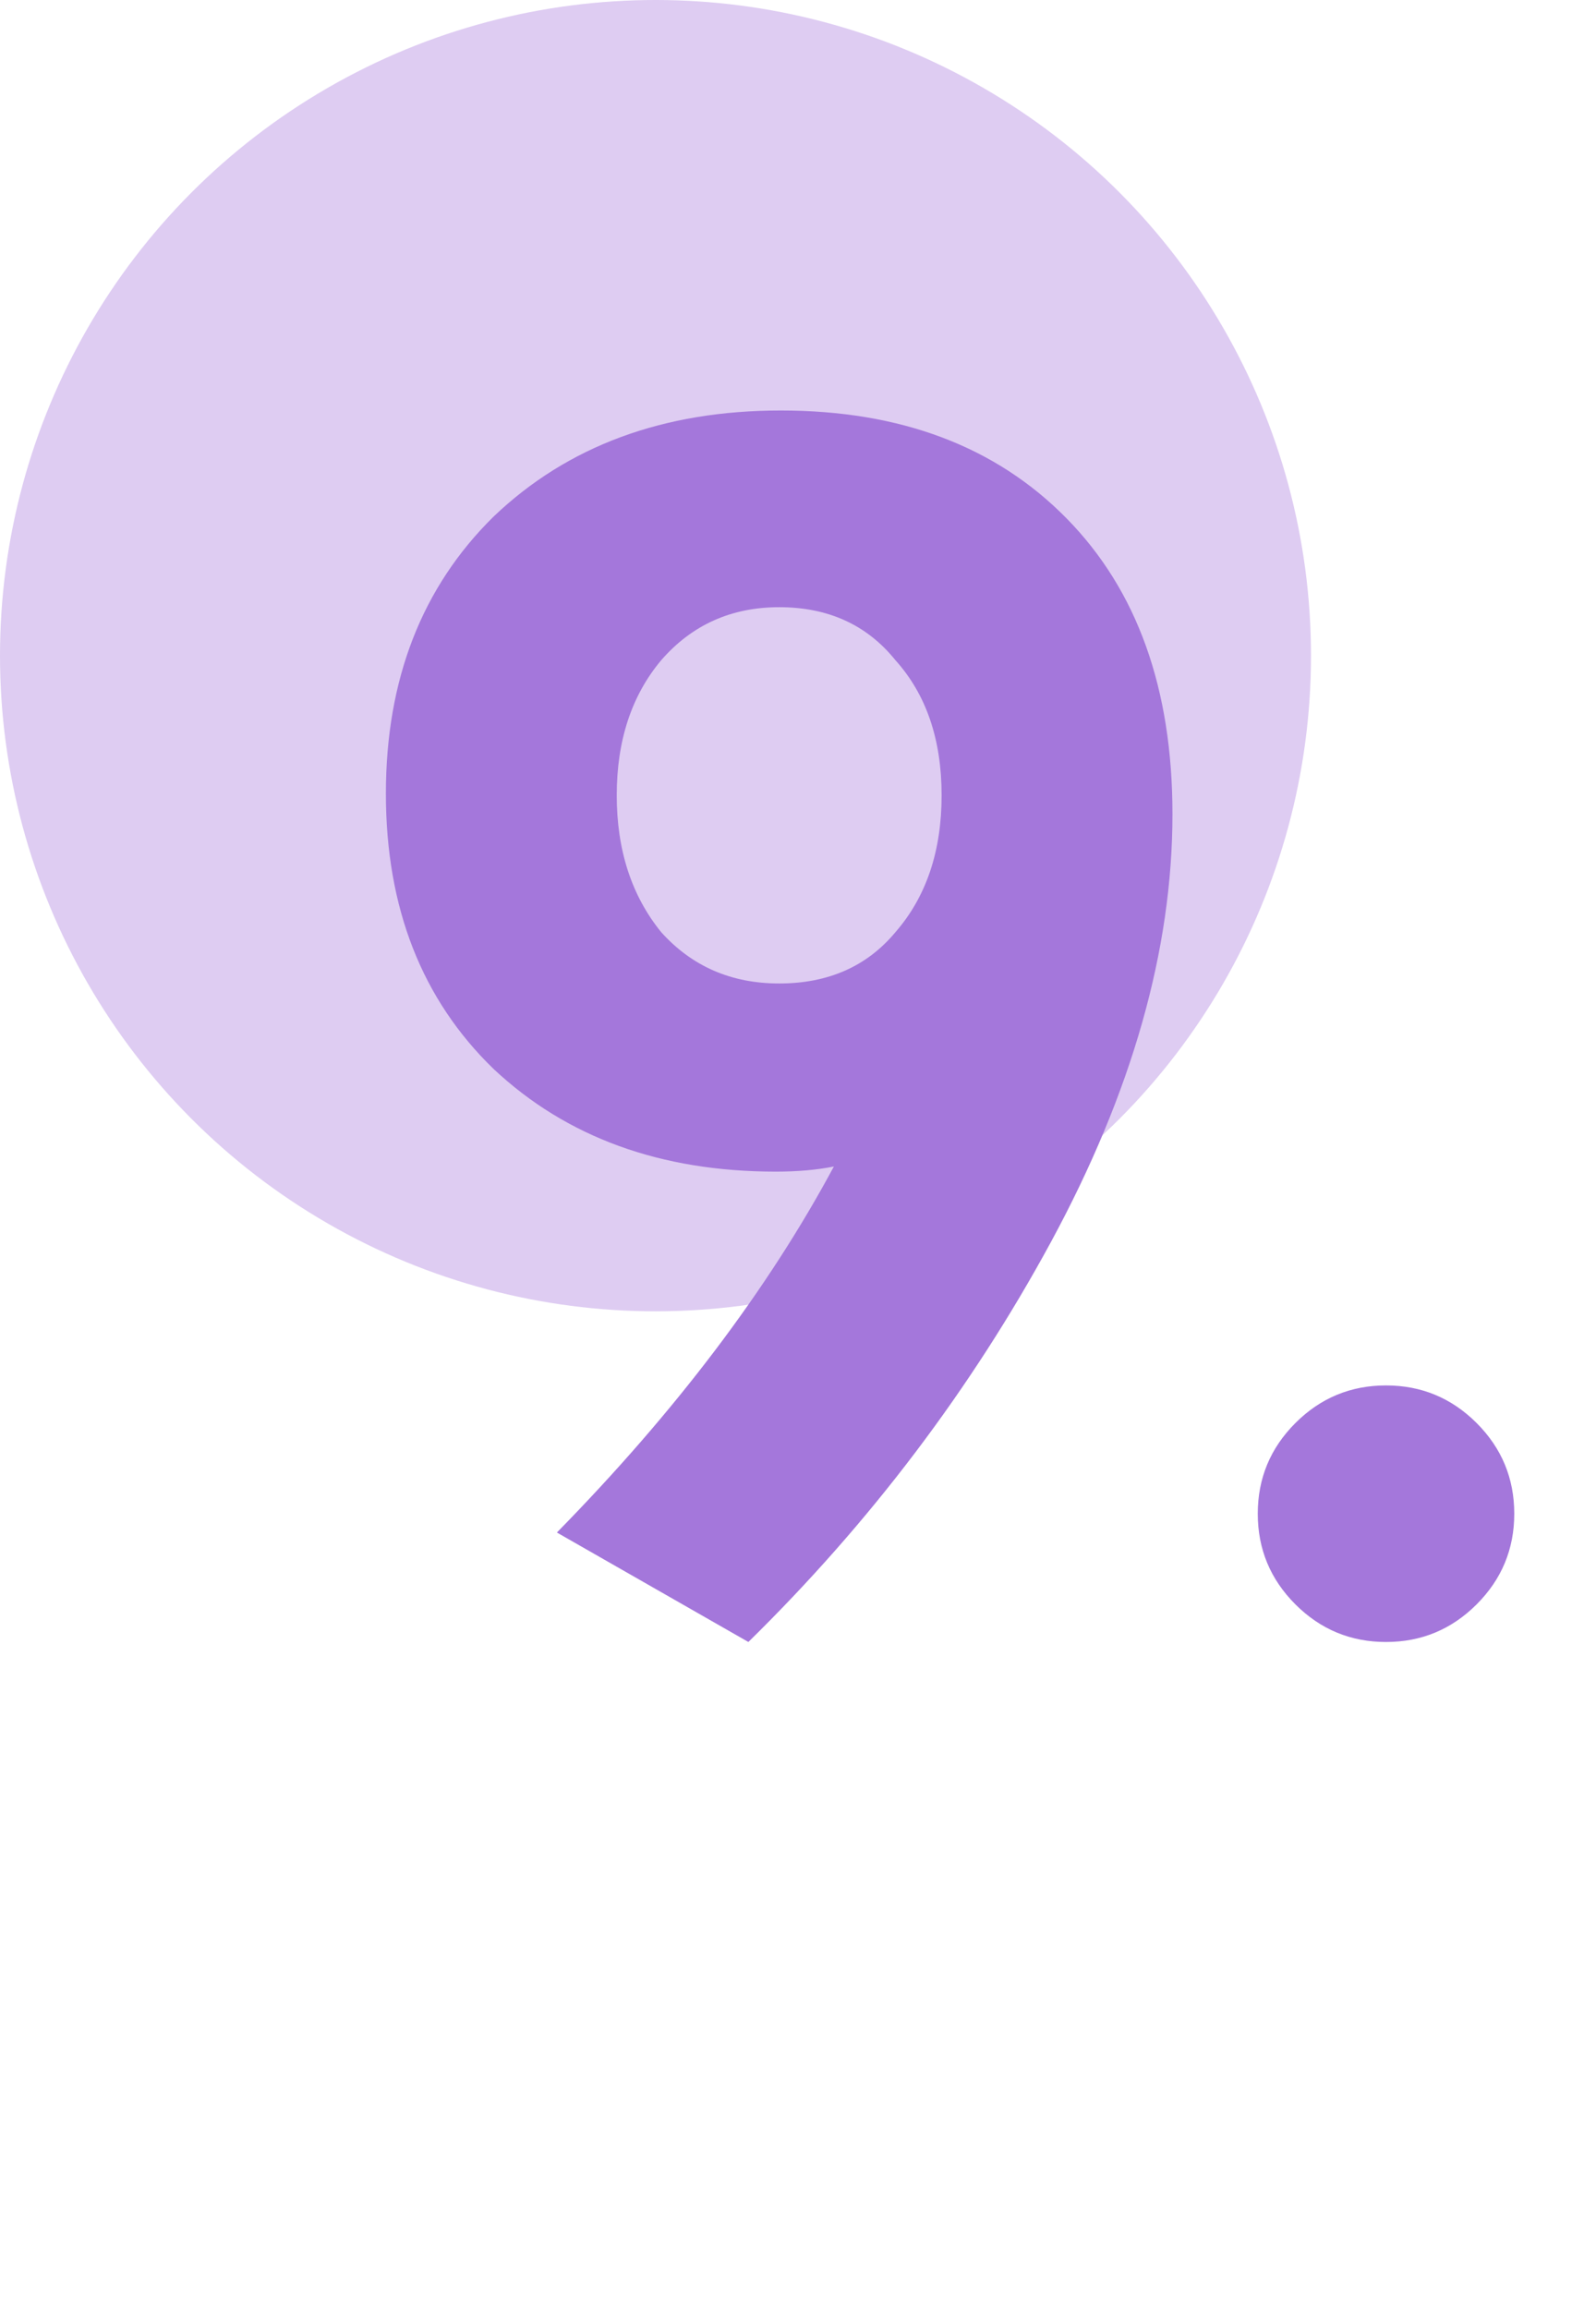
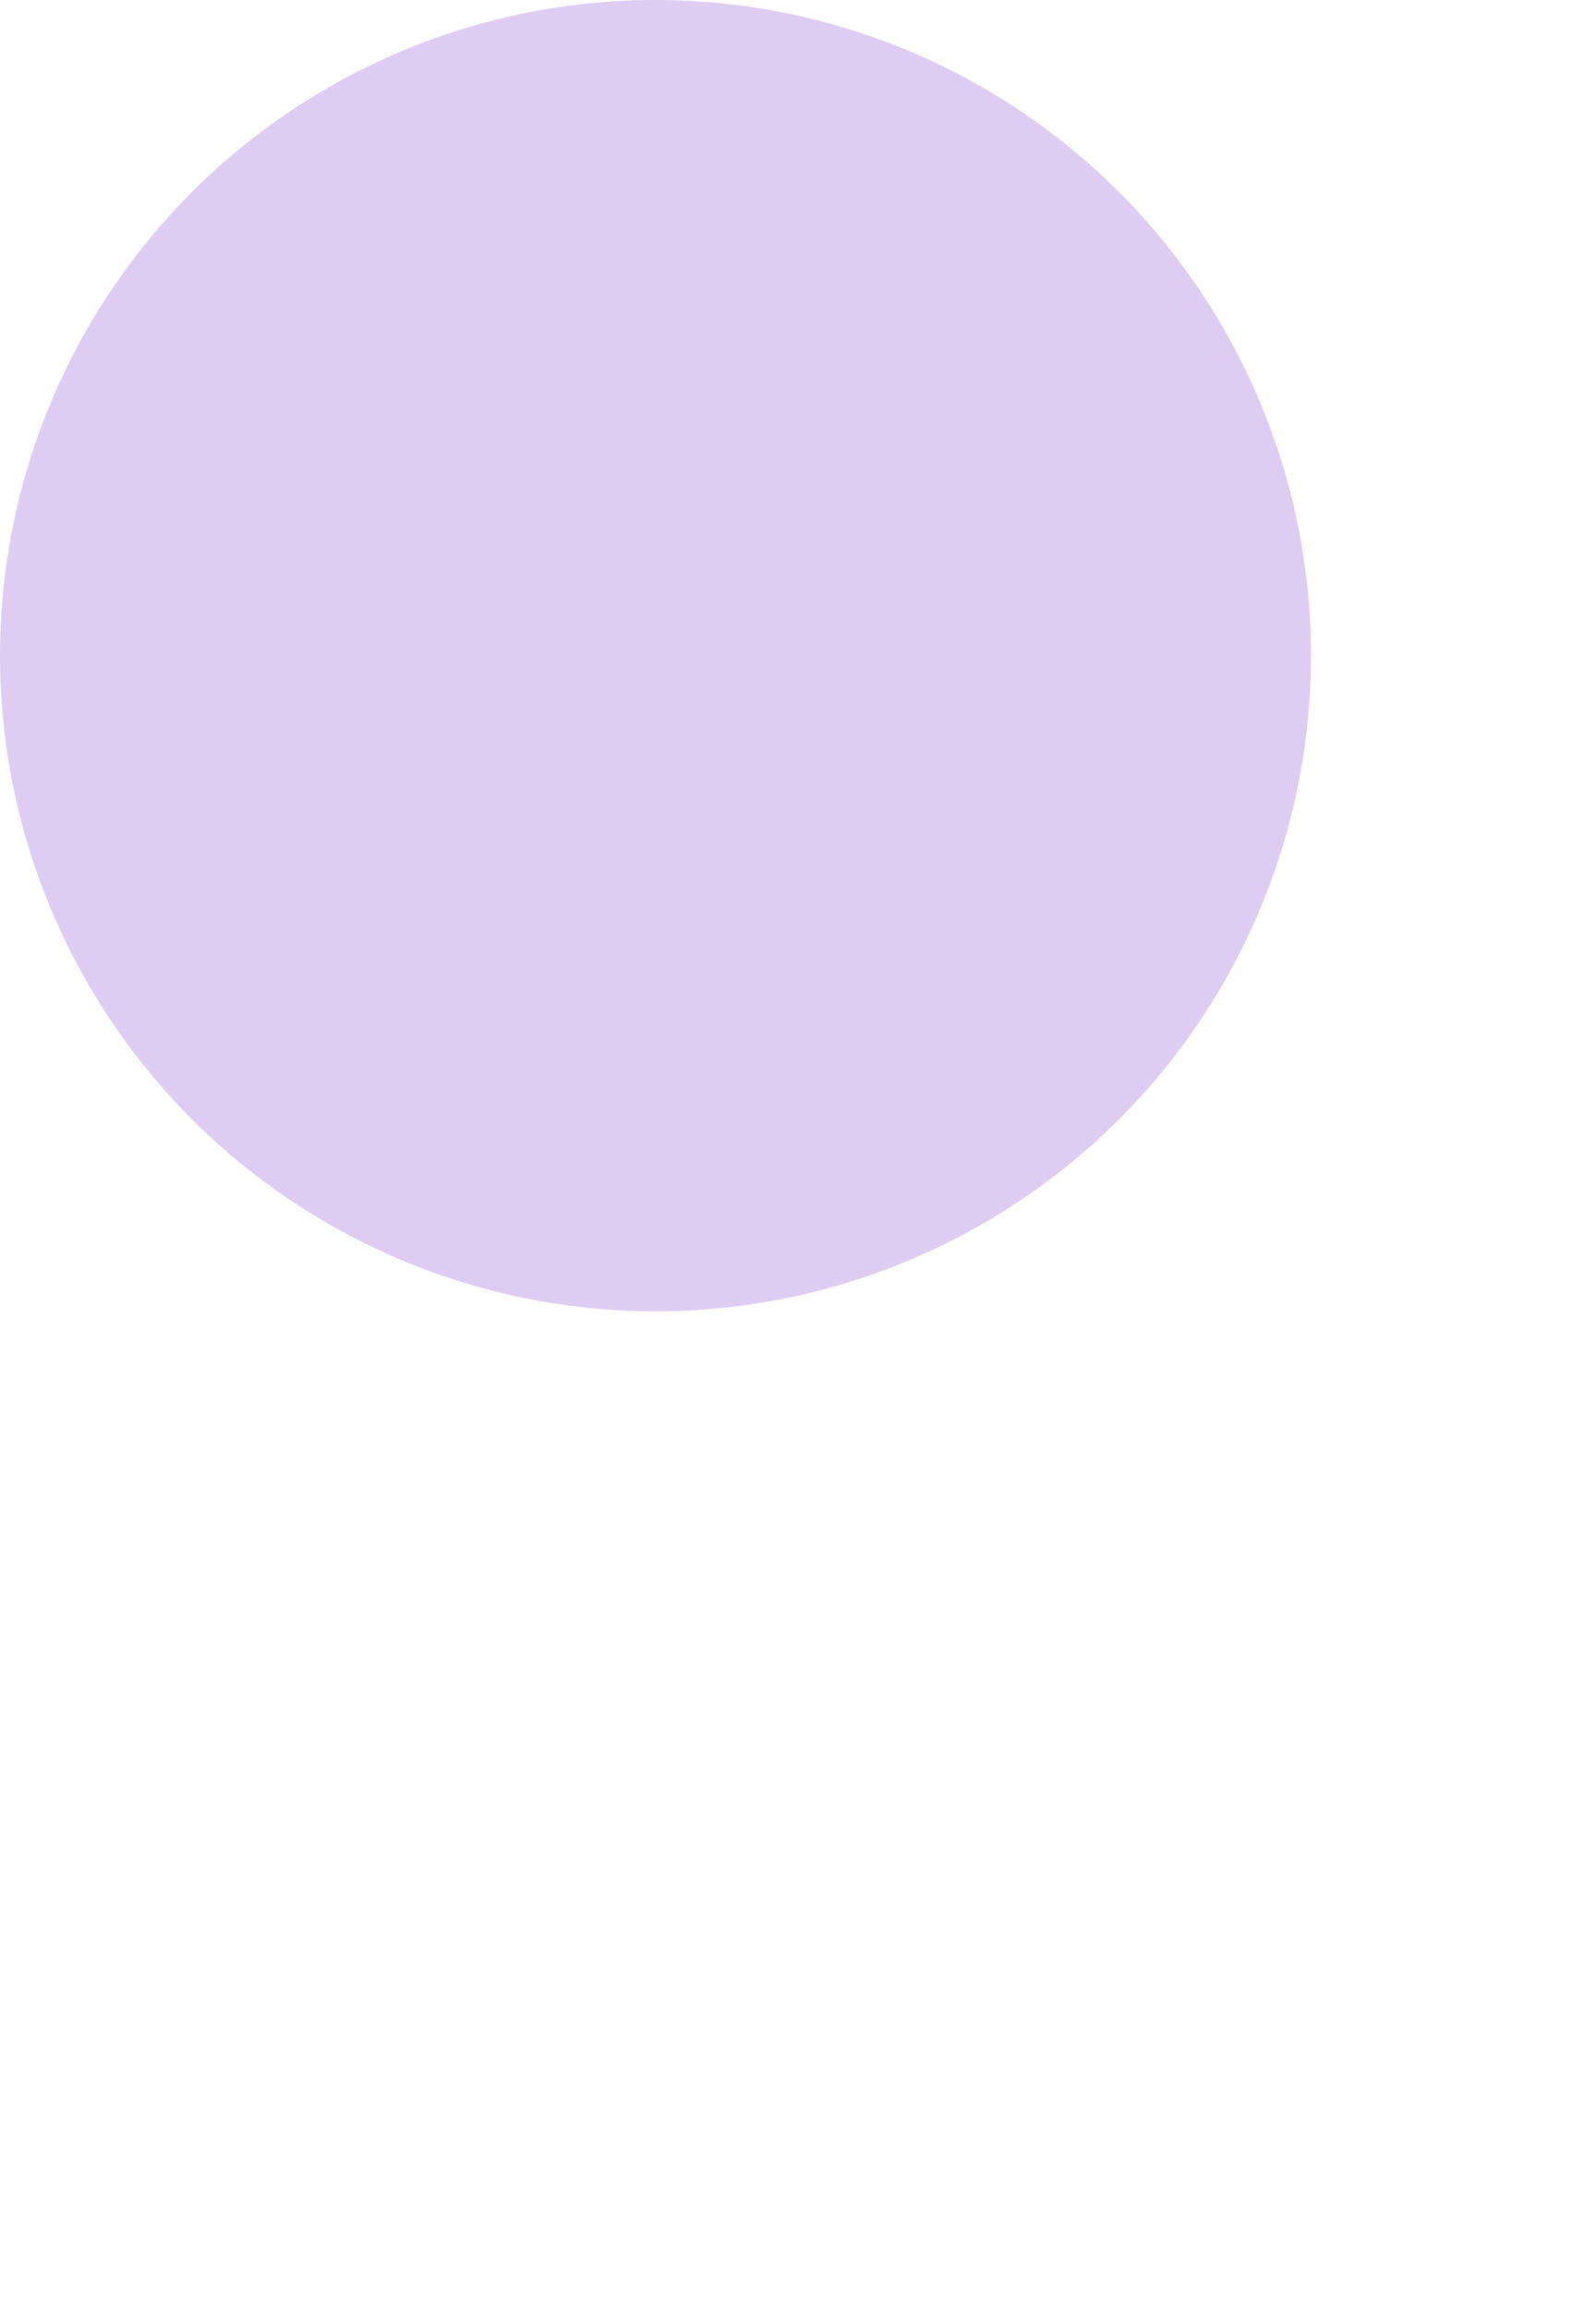
<svg xmlns="http://www.w3.org/2000/svg" width="56" height="81" viewBox="0 0 56 81" fill="none">
  <circle cx="23" cy="23" r="23" fill="#B995E4" fill-opacity="0.48" />
-   <path d="M26.259 57.6L19.54 53.76C23.7 49.52 26.939 45.24 29.259 40.92C28.66 41.04 27.98 41.1 27.22 41.1C23.18 41.1 19.88 39.9 17.32 37.5C14.8 35.06 13.54 31.84 13.54 27.84C13.54 23.84 14.8 20.6 17.32 18.12C19.919 15.64 23.279 14.4 27.399 14.4C31.599 14.4 34.94 15.66 37.419 18.18C39.9 20.7 41.139 24.16 41.139 28.56C41.139 33.32 39.719 38.32 36.88 43.56C34.08 48.72 30.54 53.4 26.259 57.6ZM31.419 32.7C32.499 31.46 33.039 29.86 33.039 27.9C33.039 25.94 32.499 24.36 31.419 23.16C30.419 21.92 29.059 21.3 27.34 21.3C25.66 21.3 24.279 21.92 23.2 23.16C22.16 24.4 21.64 25.98 21.64 27.9C21.64 29.82 22.16 31.42 23.2 32.7C24.279 33.9 25.66 34.5 27.34 34.5C29.059 34.5 30.419 33.9 31.419 32.7ZM48.632 57.6C47.392 57.6 46.332 57.16 45.452 56.28C44.572 55.4 44.132 54.34 44.132 53.1C44.132 51.86 44.572 50.8 45.452 49.92C46.332 49.04 47.392 48.6 48.632 48.6C49.872 48.6 50.932 49.04 51.812 49.92C52.692 50.8 53.132 51.86 53.132 53.1C53.132 54.34 52.692 55.4 51.812 56.28C50.932 57.16 49.872 57.6 48.632 57.6Z" fill="#A477DB" />
</svg>